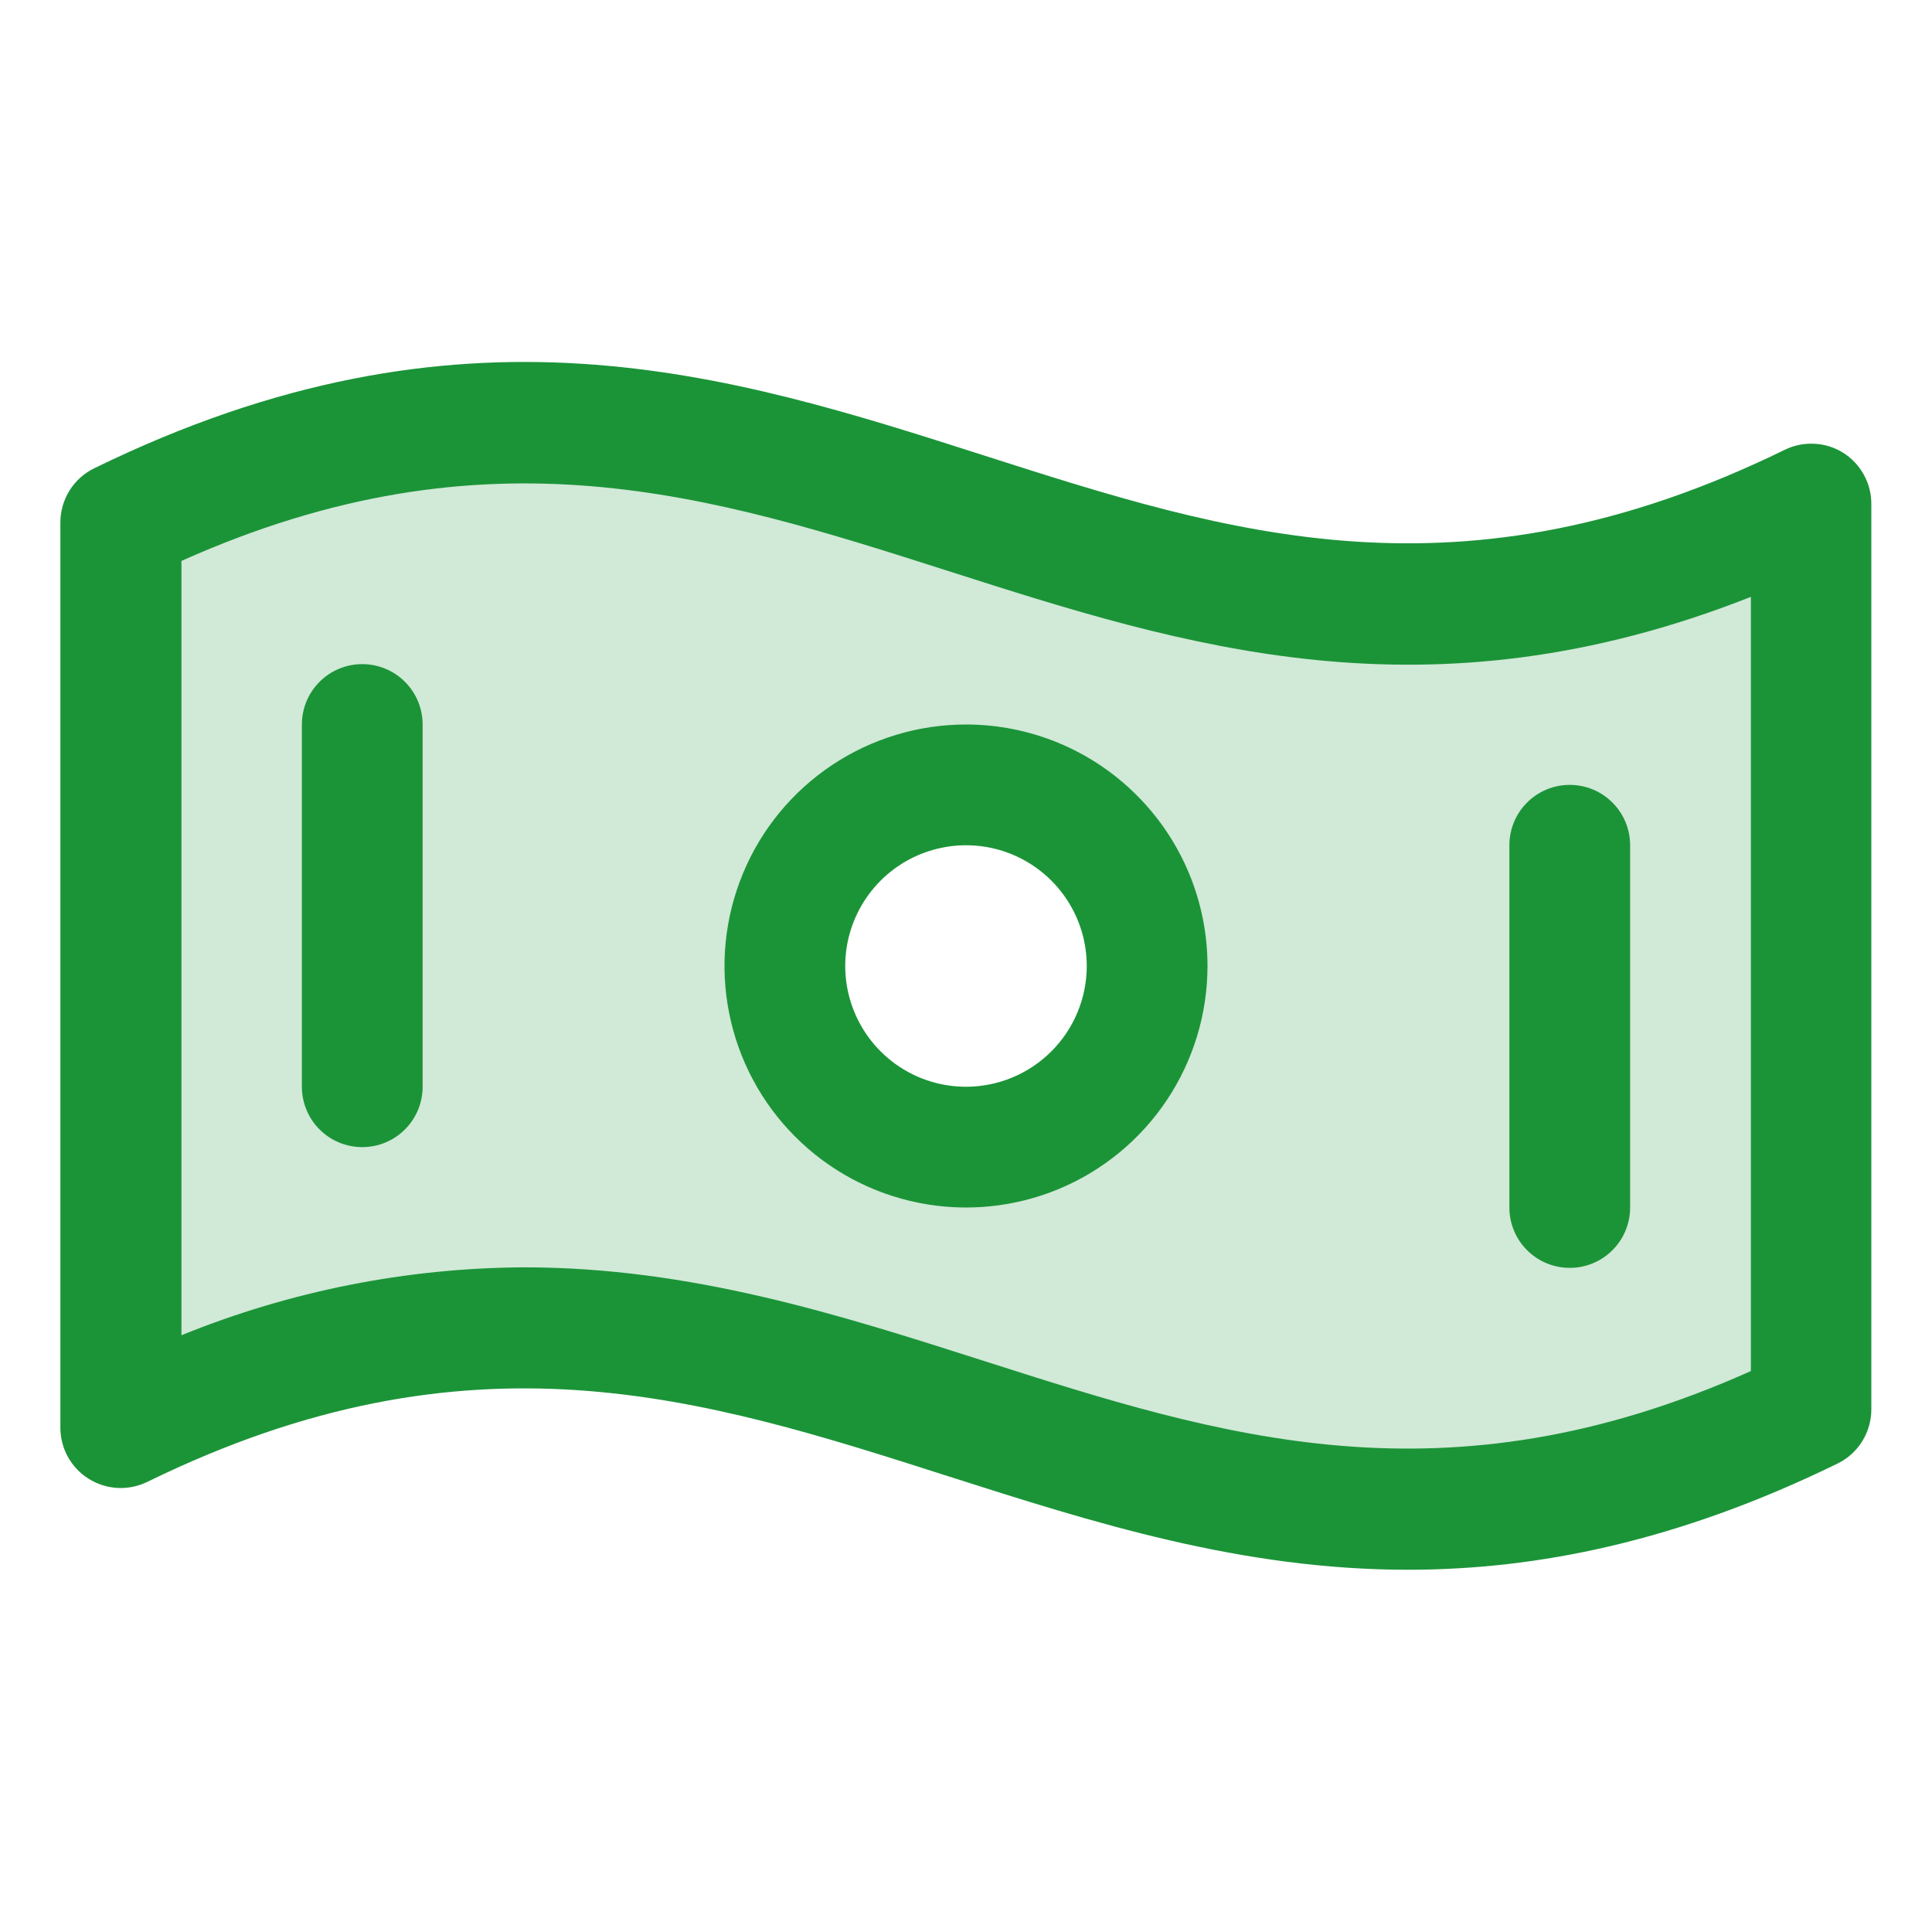
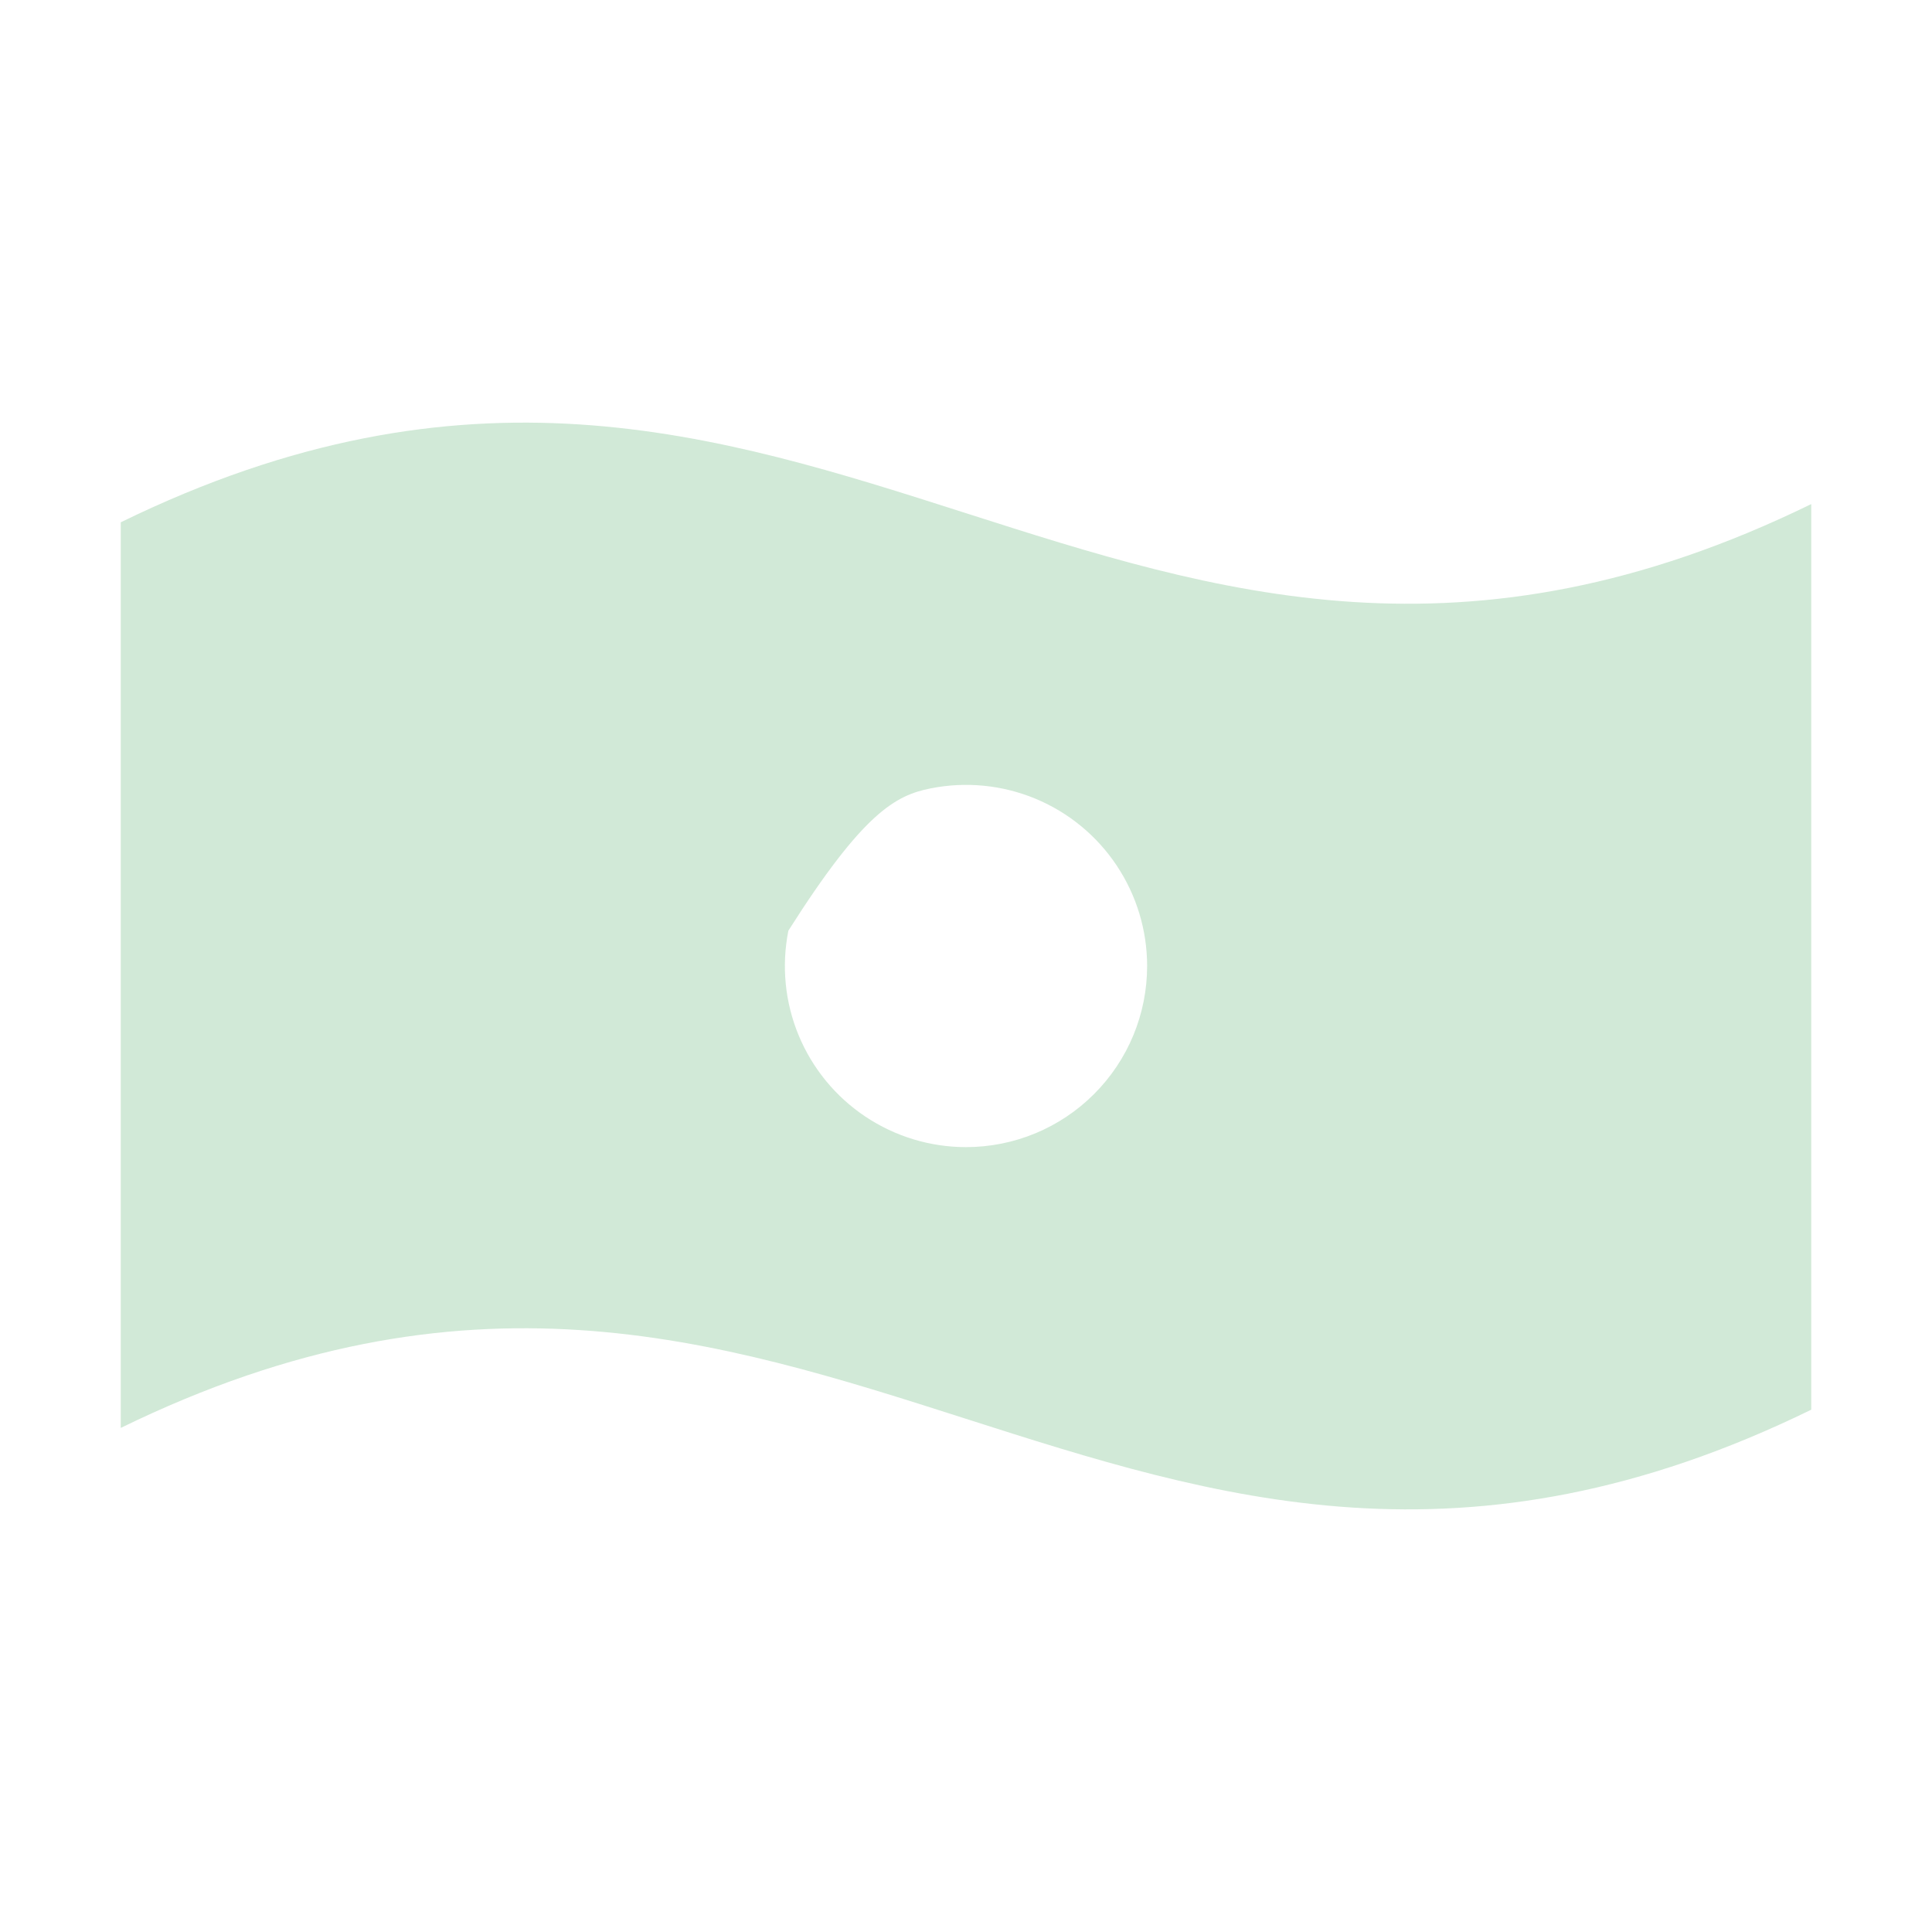
<svg xmlns="http://www.w3.org/2000/svg" width="32" height="32" viewBox="0 0 32 32" fill="none">
-   <path opacity="0.2" d="M2 8.651V23.651C13.455 18.055 18.545 28.945 30 23.349V8.349C18.545 13.945 13.455 3.055 2 8.651ZM16 19C15.407 19 14.827 18.824 14.333 18.494C13.84 18.165 13.455 17.696 13.228 17.148C13.001 16.6 12.942 15.997 13.058 15.415C13.173 14.833 13.459 14.298 13.879 13.879C14.298 13.459 14.833 13.173 15.415 13.058C15.997 12.942 16.6 13.001 17.148 13.228C17.696 13.455 18.165 13.84 18.494 14.333C18.824 14.827 19 15.407 19 16C19 16.796 18.684 17.559 18.121 18.121C17.559 18.684 16.796 19 16 19Z" fill="#1B9438" />
-   <path d="M30.53 7.5C30.386 7.41 30.222 7.358 30.052 7.35C29.883 7.341 29.714 7.375 29.561 7.45C24.195 10.075 20.363 8.845 16.311 7.548C12.061 6.186 7.655 4.78 1.567 7.753C1.397 7.834 1.254 7.962 1.153 8.122C1.053 8.282 1 8.466 1 8.655V23.646C1 23.816 1.043 23.983 1.125 24.131C1.208 24.28 1.326 24.405 1.47 24.494C1.614 24.584 1.779 24.636 1.948 24.645C2.117 24.654 2.286 24.619 2.439 24.545C7.805 21.92 11.637 23.15 15.695 24.448C18.1 25.216 20.55 26 23.32 26C25.456 26 27.786 25.535 30.434 24.242C30.602 24.16 30.744 24.033 30.843 23.874C30.942 23.715 30.995 23.532 30.995 23.345V8.354C30.997 8.184 30.955 8.016 30.873 7.867C30.792 7.717 30.674 7.591 30.53 7.5ZM29 22.709C23.925 24.98 20.219 23.795 16.305 22.544C13.9 21.775 11.45 20.991 8.68 20.991C6.734 21.001 4.808 21.383 3.005 22.116V9.291C8.08 7.02 11.786 8.205 15.7 9.456C19.614 10.707 23.642 12 29 9.886V22.709ZM16 12C15.209 12 14.435 12.235 13.778 12.674C13.12 13.114 12.607 13.738 12.305 14.469C12.002 15.2 11.922 16.005 12.077 16.78C12.231 17.556 12.612 18.269 13.172 18.828C13.731 19.388 14.444 19.769 15.22 19.923C15.996 20.078 16.8 19.998 17.531 19.696C18.262 19.393 18.886 18.88 19.326 18.222C19.765 17.564 20 16.791 20 16C20 14.939 19.579 13.922 18.828 13.172C18.078 12.421 17.061 12 16 12ZM16 18C15.604 18 15.218 17.883 14.889 17.663C14.56 17.443 14.304 17.131 14.152 16.765C14.001 16.4 13.961 15.998 14.038 15.61C14.116 15.222 14.306 14.866 14.586 14.586C14.866 14.306 15.222 14.116 15.61 14.039C15.998 13.961 16.4 14.001 16.765 14.152C17.131 14.304 17.443 14.56 17.663 14.889C17.883 15.218 18 15.604 18 16C18 16.53 17.789 17.039 17.414 17.414C17.039 17.789 16.53 18 16 18ZM7 12V18C7 18.265 6.895 18.52 6.707 18.707C6.52 18.895 6.265 19 6 19C5.735 19 5.48 18.895 5.293 18.707C5.105 18.52 5 18.265 5 18V12C5 11.735 5.105 11.48 5.293 11.293C5.48 11.105 5.735 11 6 11C6.265 11 6.52 11.105 6.707 11.293C6.895 11.48 7 11.735 7 12ZM25 20V14C25 13.735 25.105 13.48 25.293 13.293C25.48 13.105 25.735 13 26 13C26.265 13 26.52 13.105 26.707 13.293C26.895 13.48 27 13.735 27 14V20C27 20.265 26.895 20.52 26.707 20.707C26.52 20.895 26.265 21 26 21C25.735 21 25.48 20.895 25.293 20.707C25.105 20.52 25 20.265 25 20Z" fill="#1B9438" />
+   <path opacity="0.2" d="M2 8.651V23.651C13.455 18.055 18.545 28.945 30 23.349V8.349C18.545 13.945 13.455 3.055 2 8.651ZM16 19C15.407 19 14.827 18.824 14.333 18.494C13.84 18.165 13.455 17.696 13.228 17.148C13.001 16.6 12.942 15.997 13.058 15.415C14.298 13.459 14.833 13.173 15.415 13.058C15.997 12.942 16.6 13.001 17.148 13.228C17.696 13.455 18.165 13.84 18.494 14.333C18.824 14.827 19 15.407 19 16C19 16.796 18.684 17.559 18.121 18.121C17.559 18.684 16.796 19 16 19Z" fill="#1B9438" />
</svg>